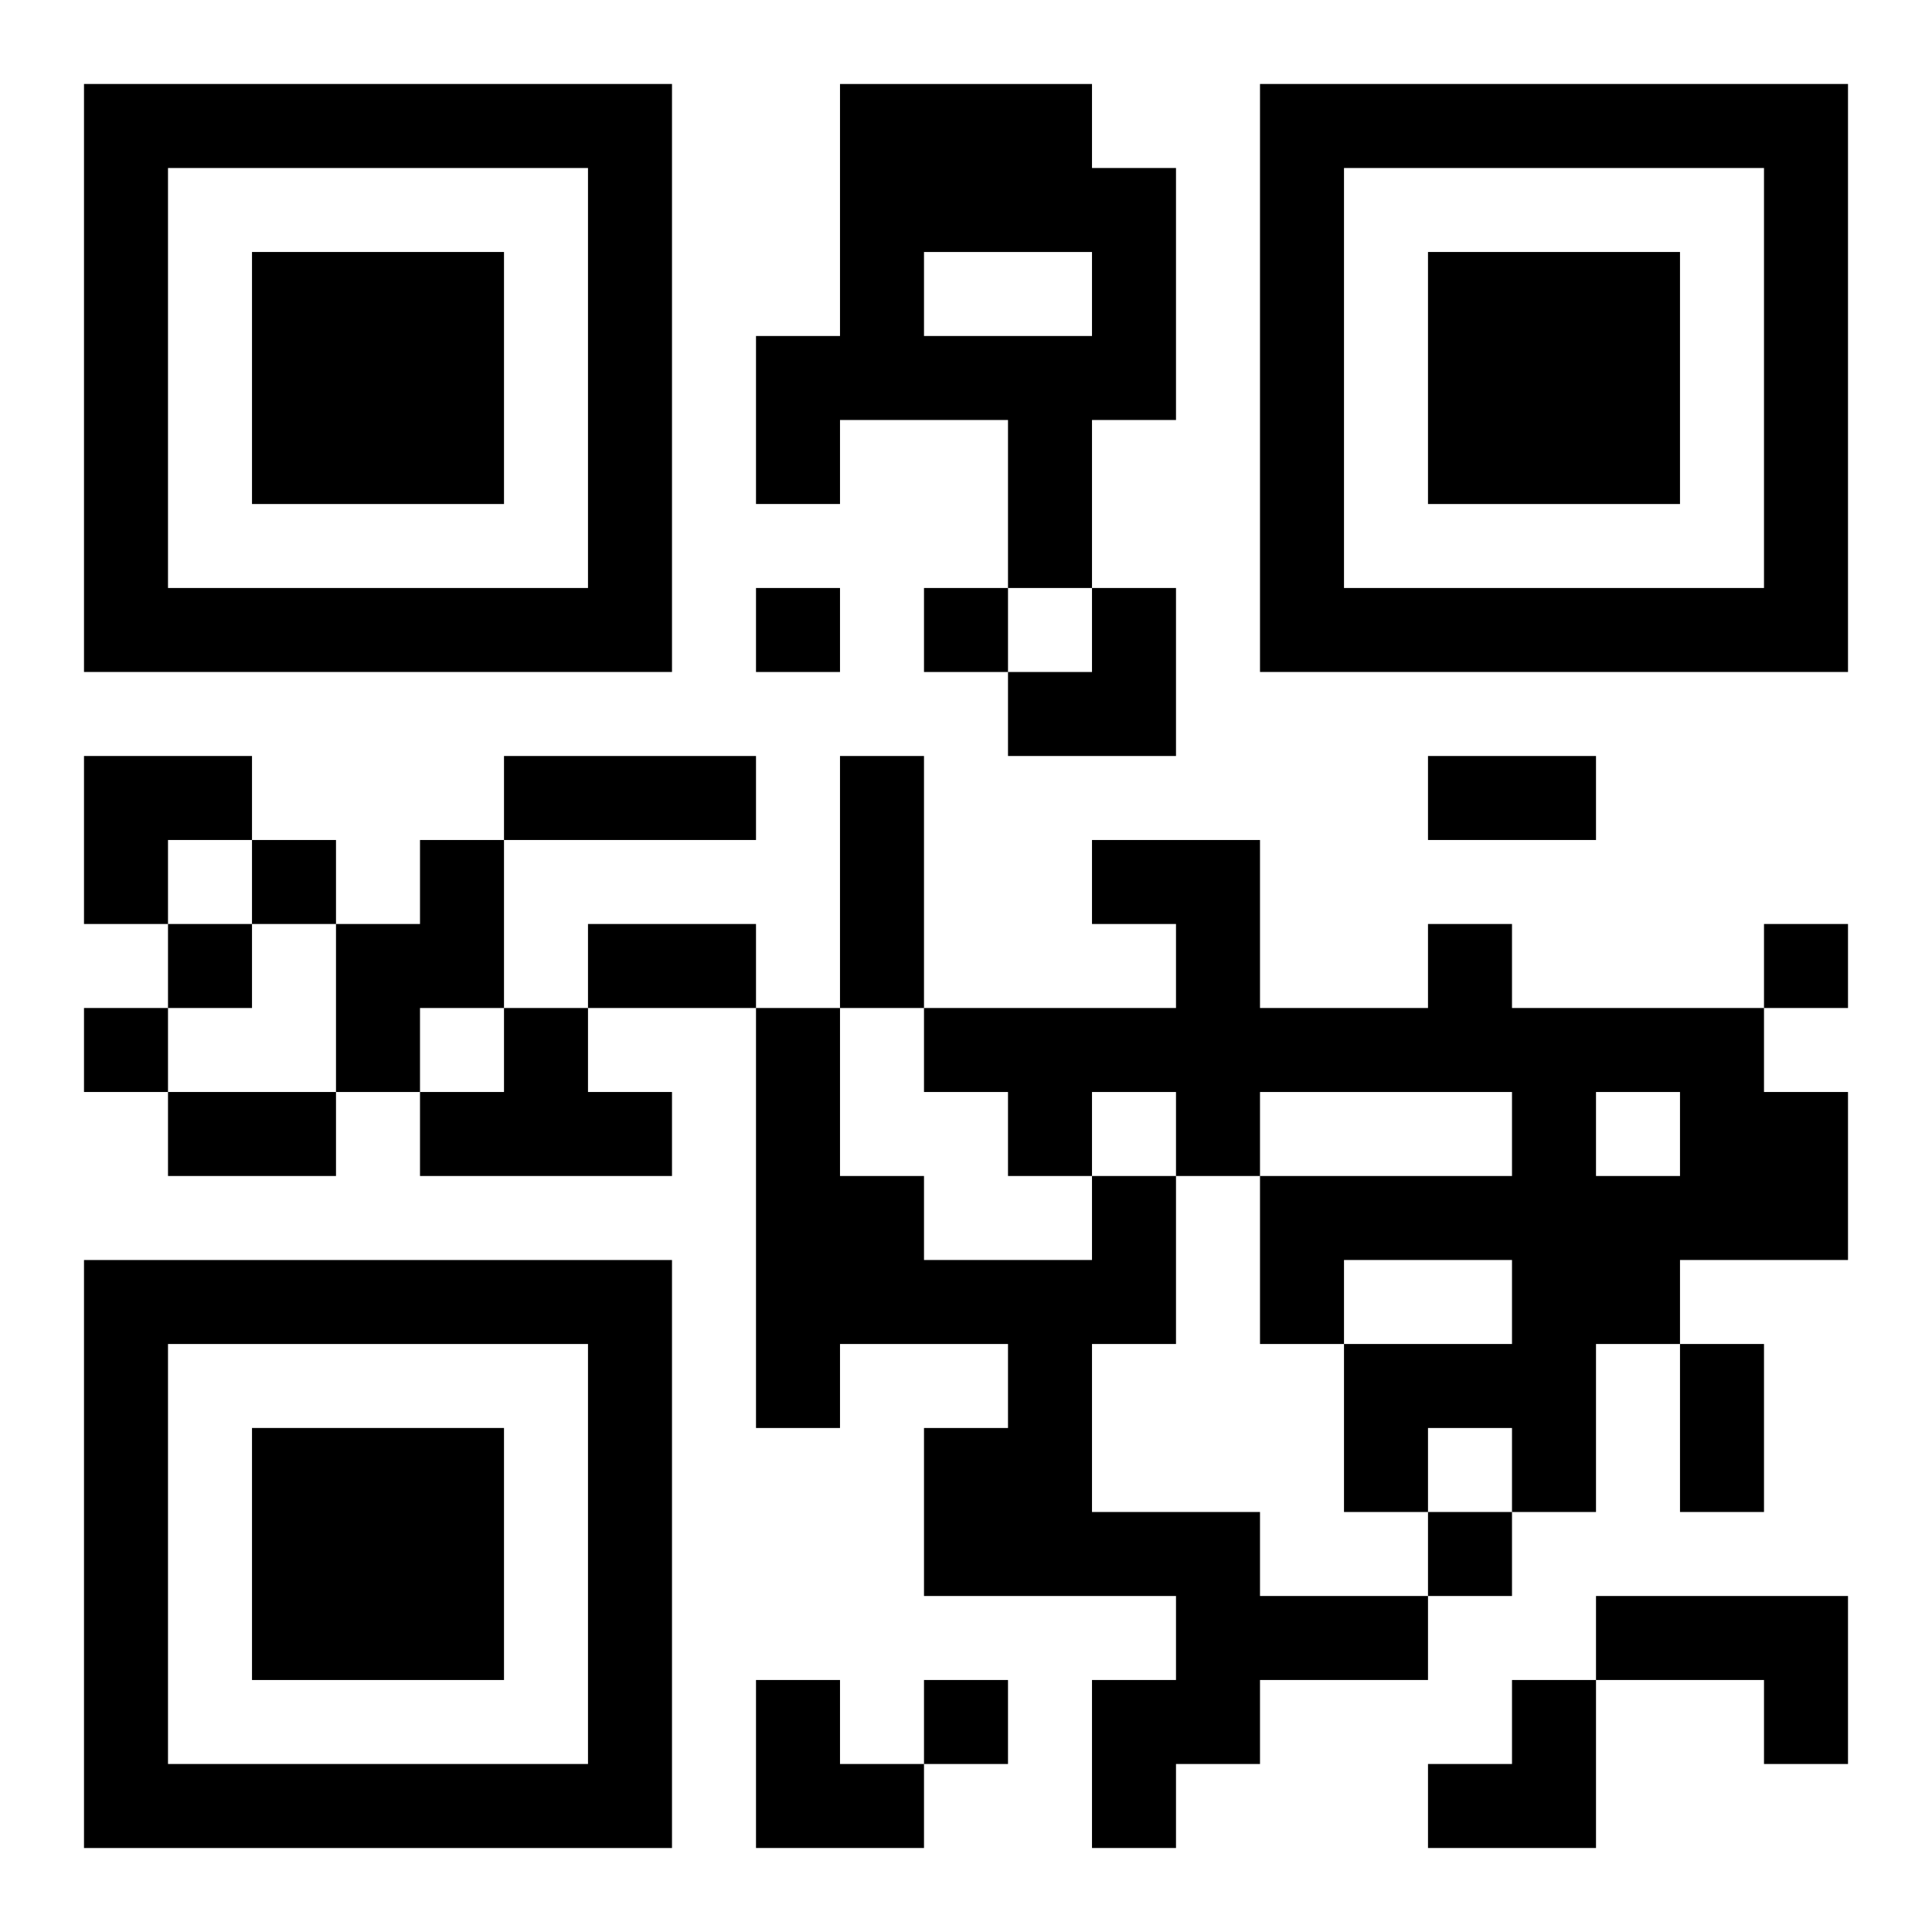
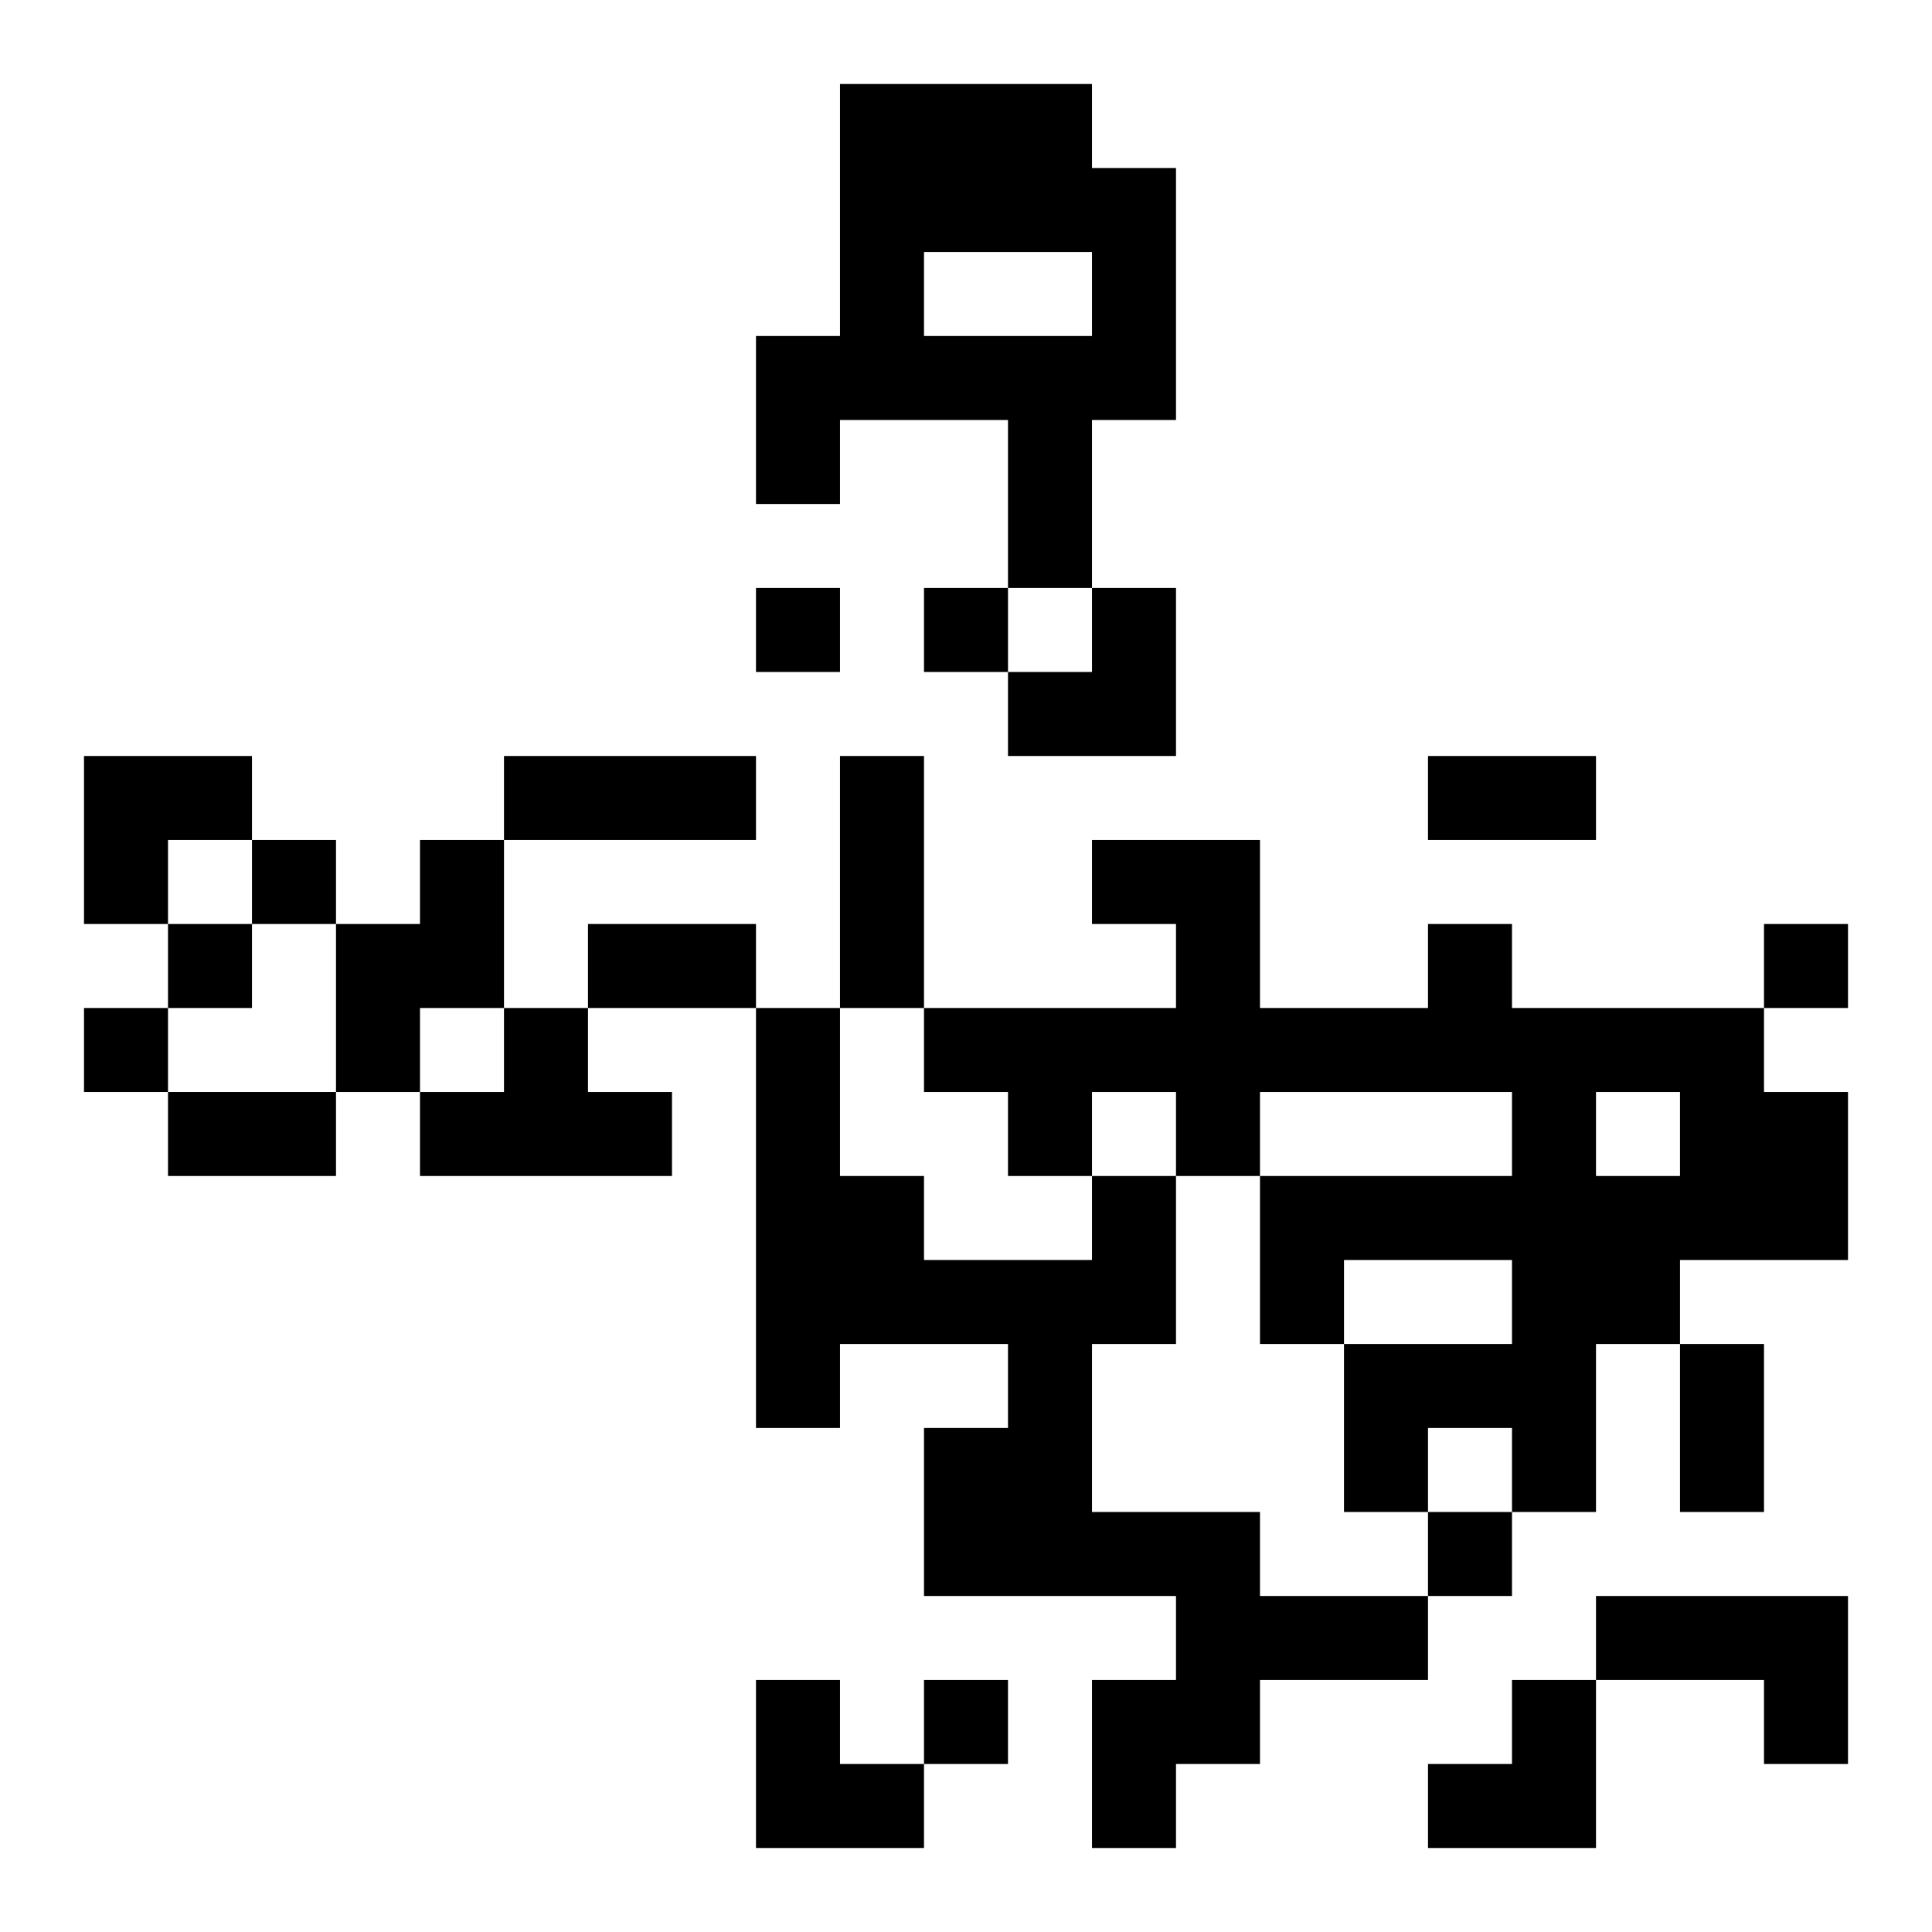
<svg xmlns="http://www.w3.org/2000/svg" xmlns:xlink="http://www.w3.org/1999/xlink" width="250" height="250" baseProfile="full" version="1.1" viewBox="-1 -1 23 23">
  <symbol id="a">
-     <path d="m0 7v7h7v-7h-7zm1 1h5v5h-5v-5zm1 1v3h3v-3h-3z" />
-   </symbol>
+     </symbol>
  <use y="-7" xlink:href="#a" />
  <use y="7" xlink:href="#a" />
  <use x="14" y="-7" xlink:href="#a" />
  <path d="m9 0h3v1h1v3h-1v2h-1v-2h-2v1h-1v-2h1v-3m1 2v1h2v-1h-2m-6 7h1v2h-1v1h-1v-2h1v-1m12 1h1v1h3v1h1v2h-2v1h-1v2h-1v-1h-1v1h-1v-2h2v-1h-2v1h-1v-2h3v-1h-3v1h-1v-1h-1v1h-1v-1h-1v-1h3v-1h-1v-1h2v2h2v-1m2 2v1h1v-1h-1m-13-1h1v1h1v1h-3v-1h1v-1m7 2h1v2h-1v2h2v1h2v1h-2v1h-1v1h-1v-2h1v-1h-3v-2h1v-1h-2v1h-1v-5h1v2h1v1h2v-1m6 5h3v2h-1v-1h-2v-1m-10-12v1h1v-1h-1m2 0v1h1v-1h-1m-8 3v1h1v-1h-1m-1 1v1h1v-1h-1m19 0v1h1v-1h-1m-20 1v1h1v-1h-1m16 6v1h1v-1h-1m-6 2v1h1v-1h-1m-5-11h3v1h-3v-1m4 0h1v3h-1v-3m7 0h2v1h-2v-1m-10 2h2v1h-2v-1m-5 2h2v1h-2v-1m18 3h1v2h-1v-2m-8-9m1 0h1v2h-2v-1h1zm-12 2h2v1h-1v1h-1zm8 11h1v1h1v1h-2zm8 0m1 0h1v2h-2v-1h1z" />
</svg>